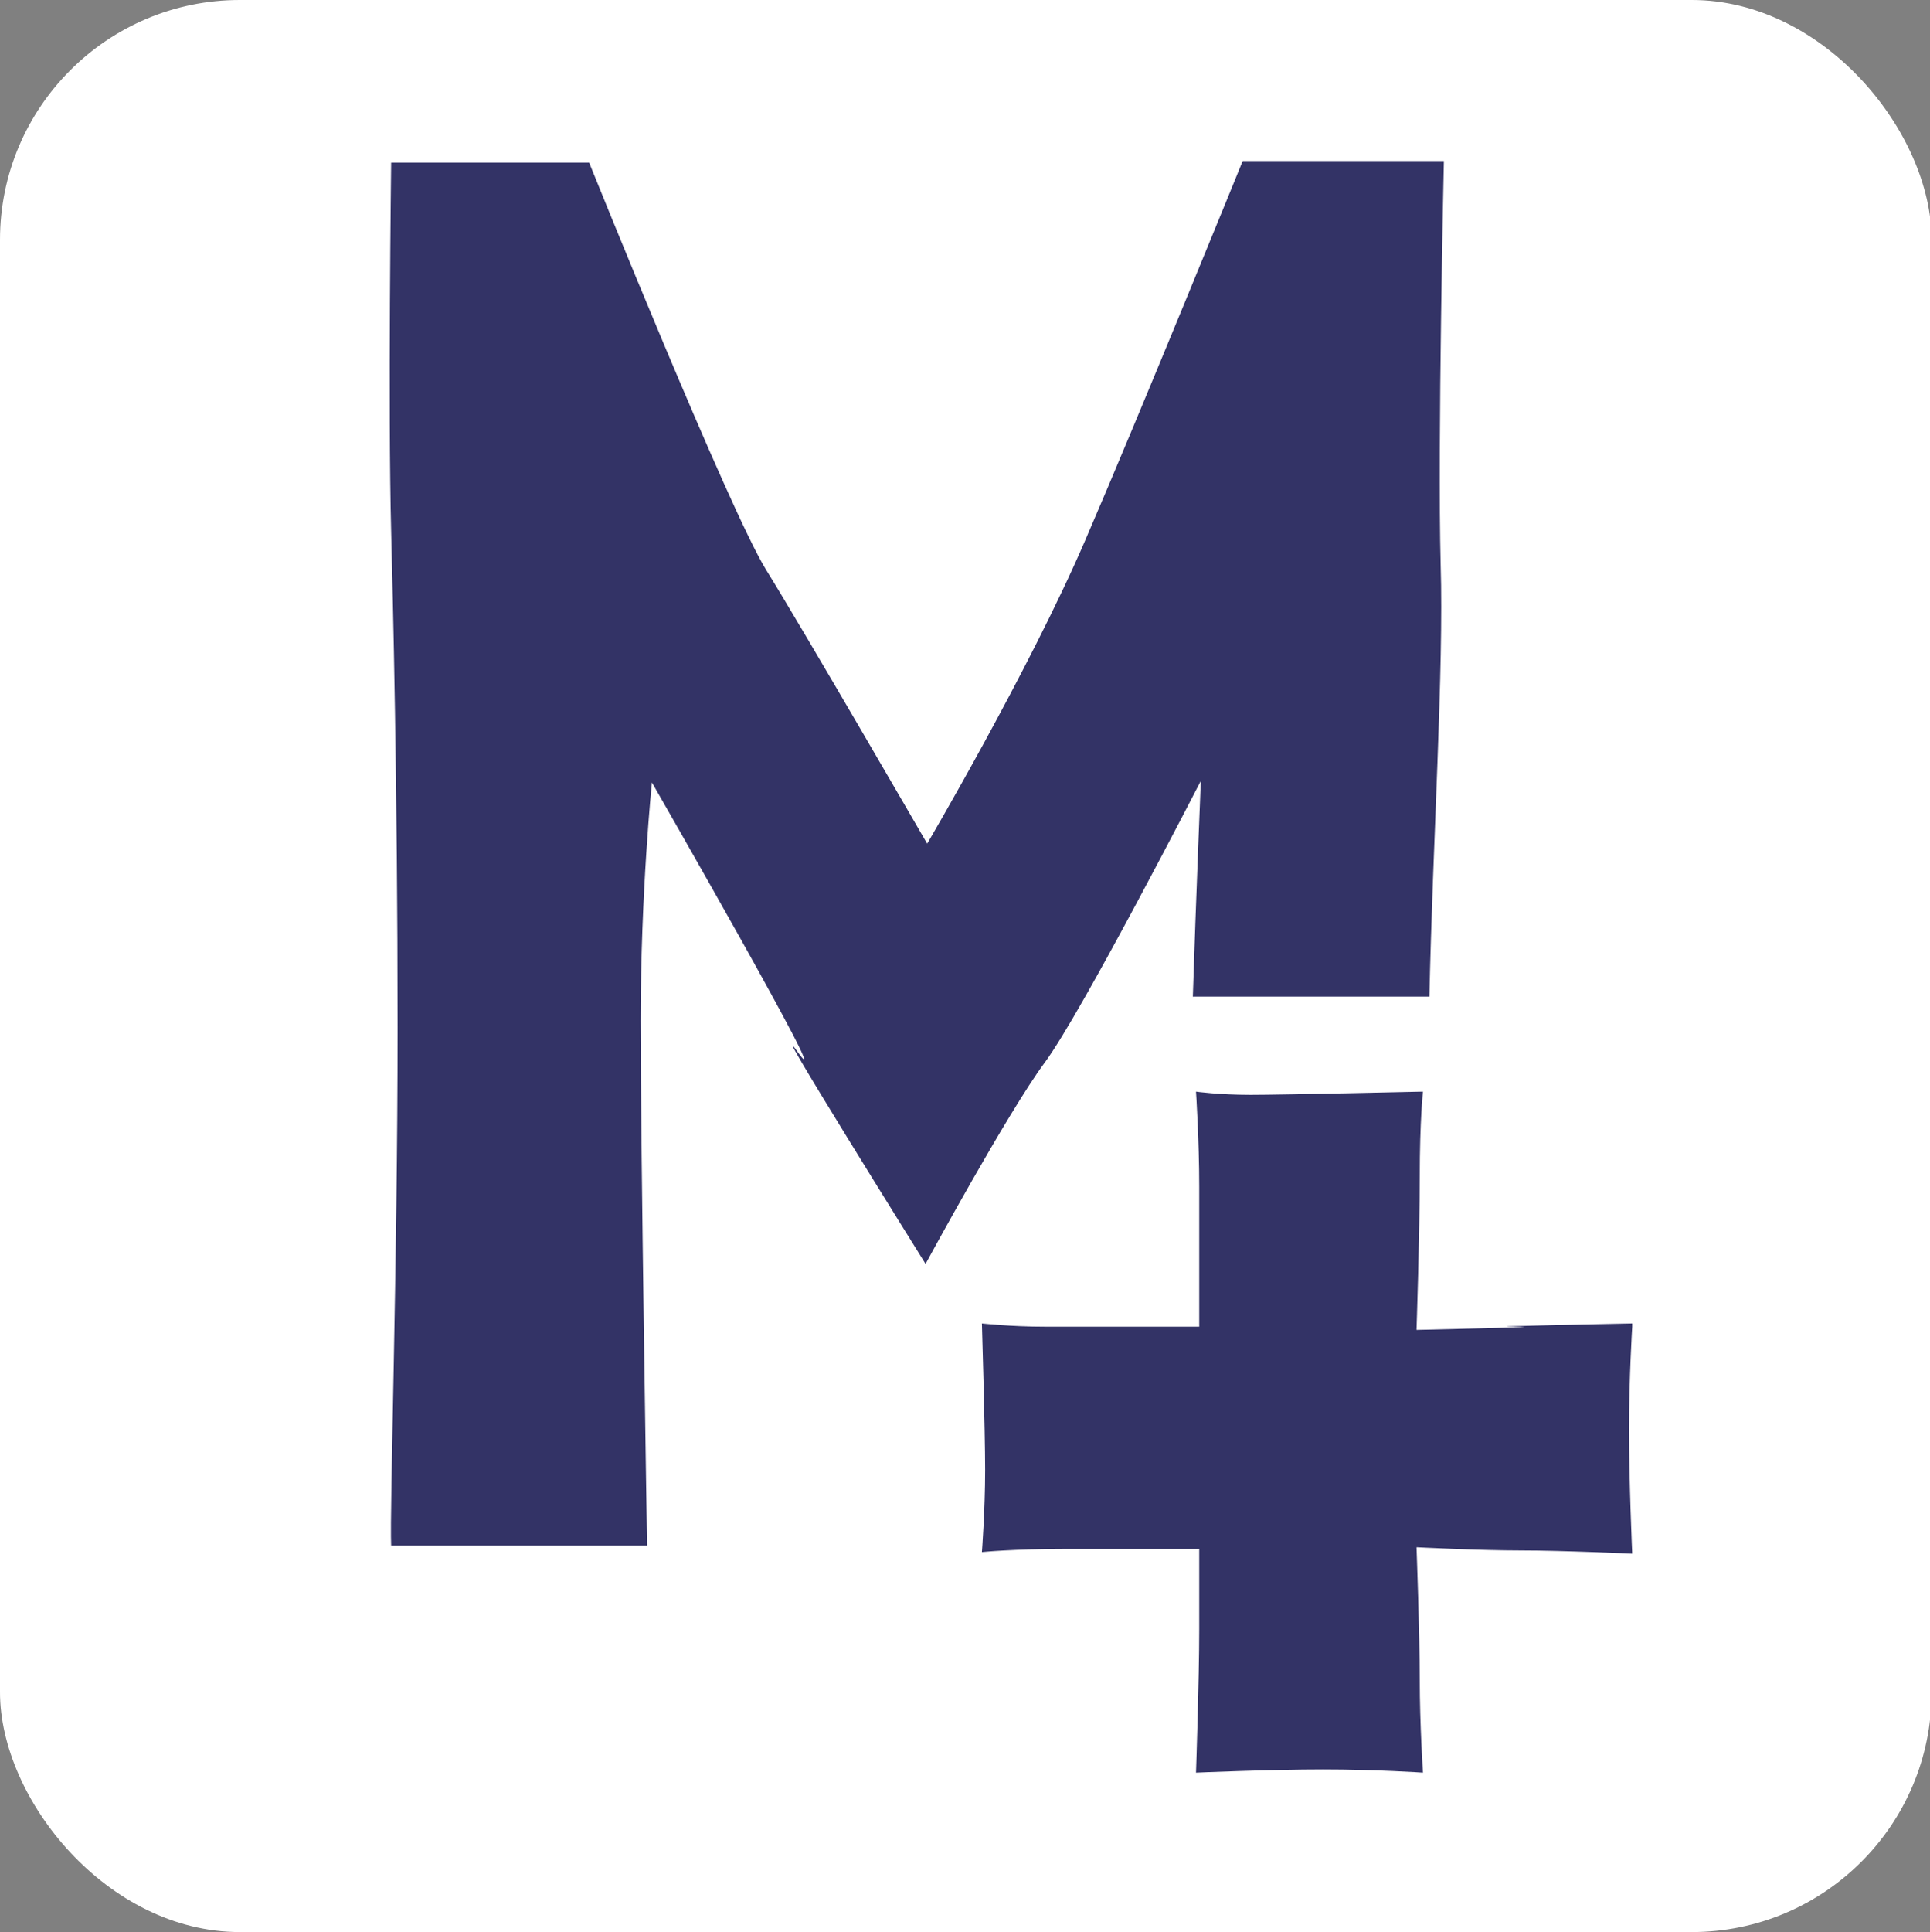
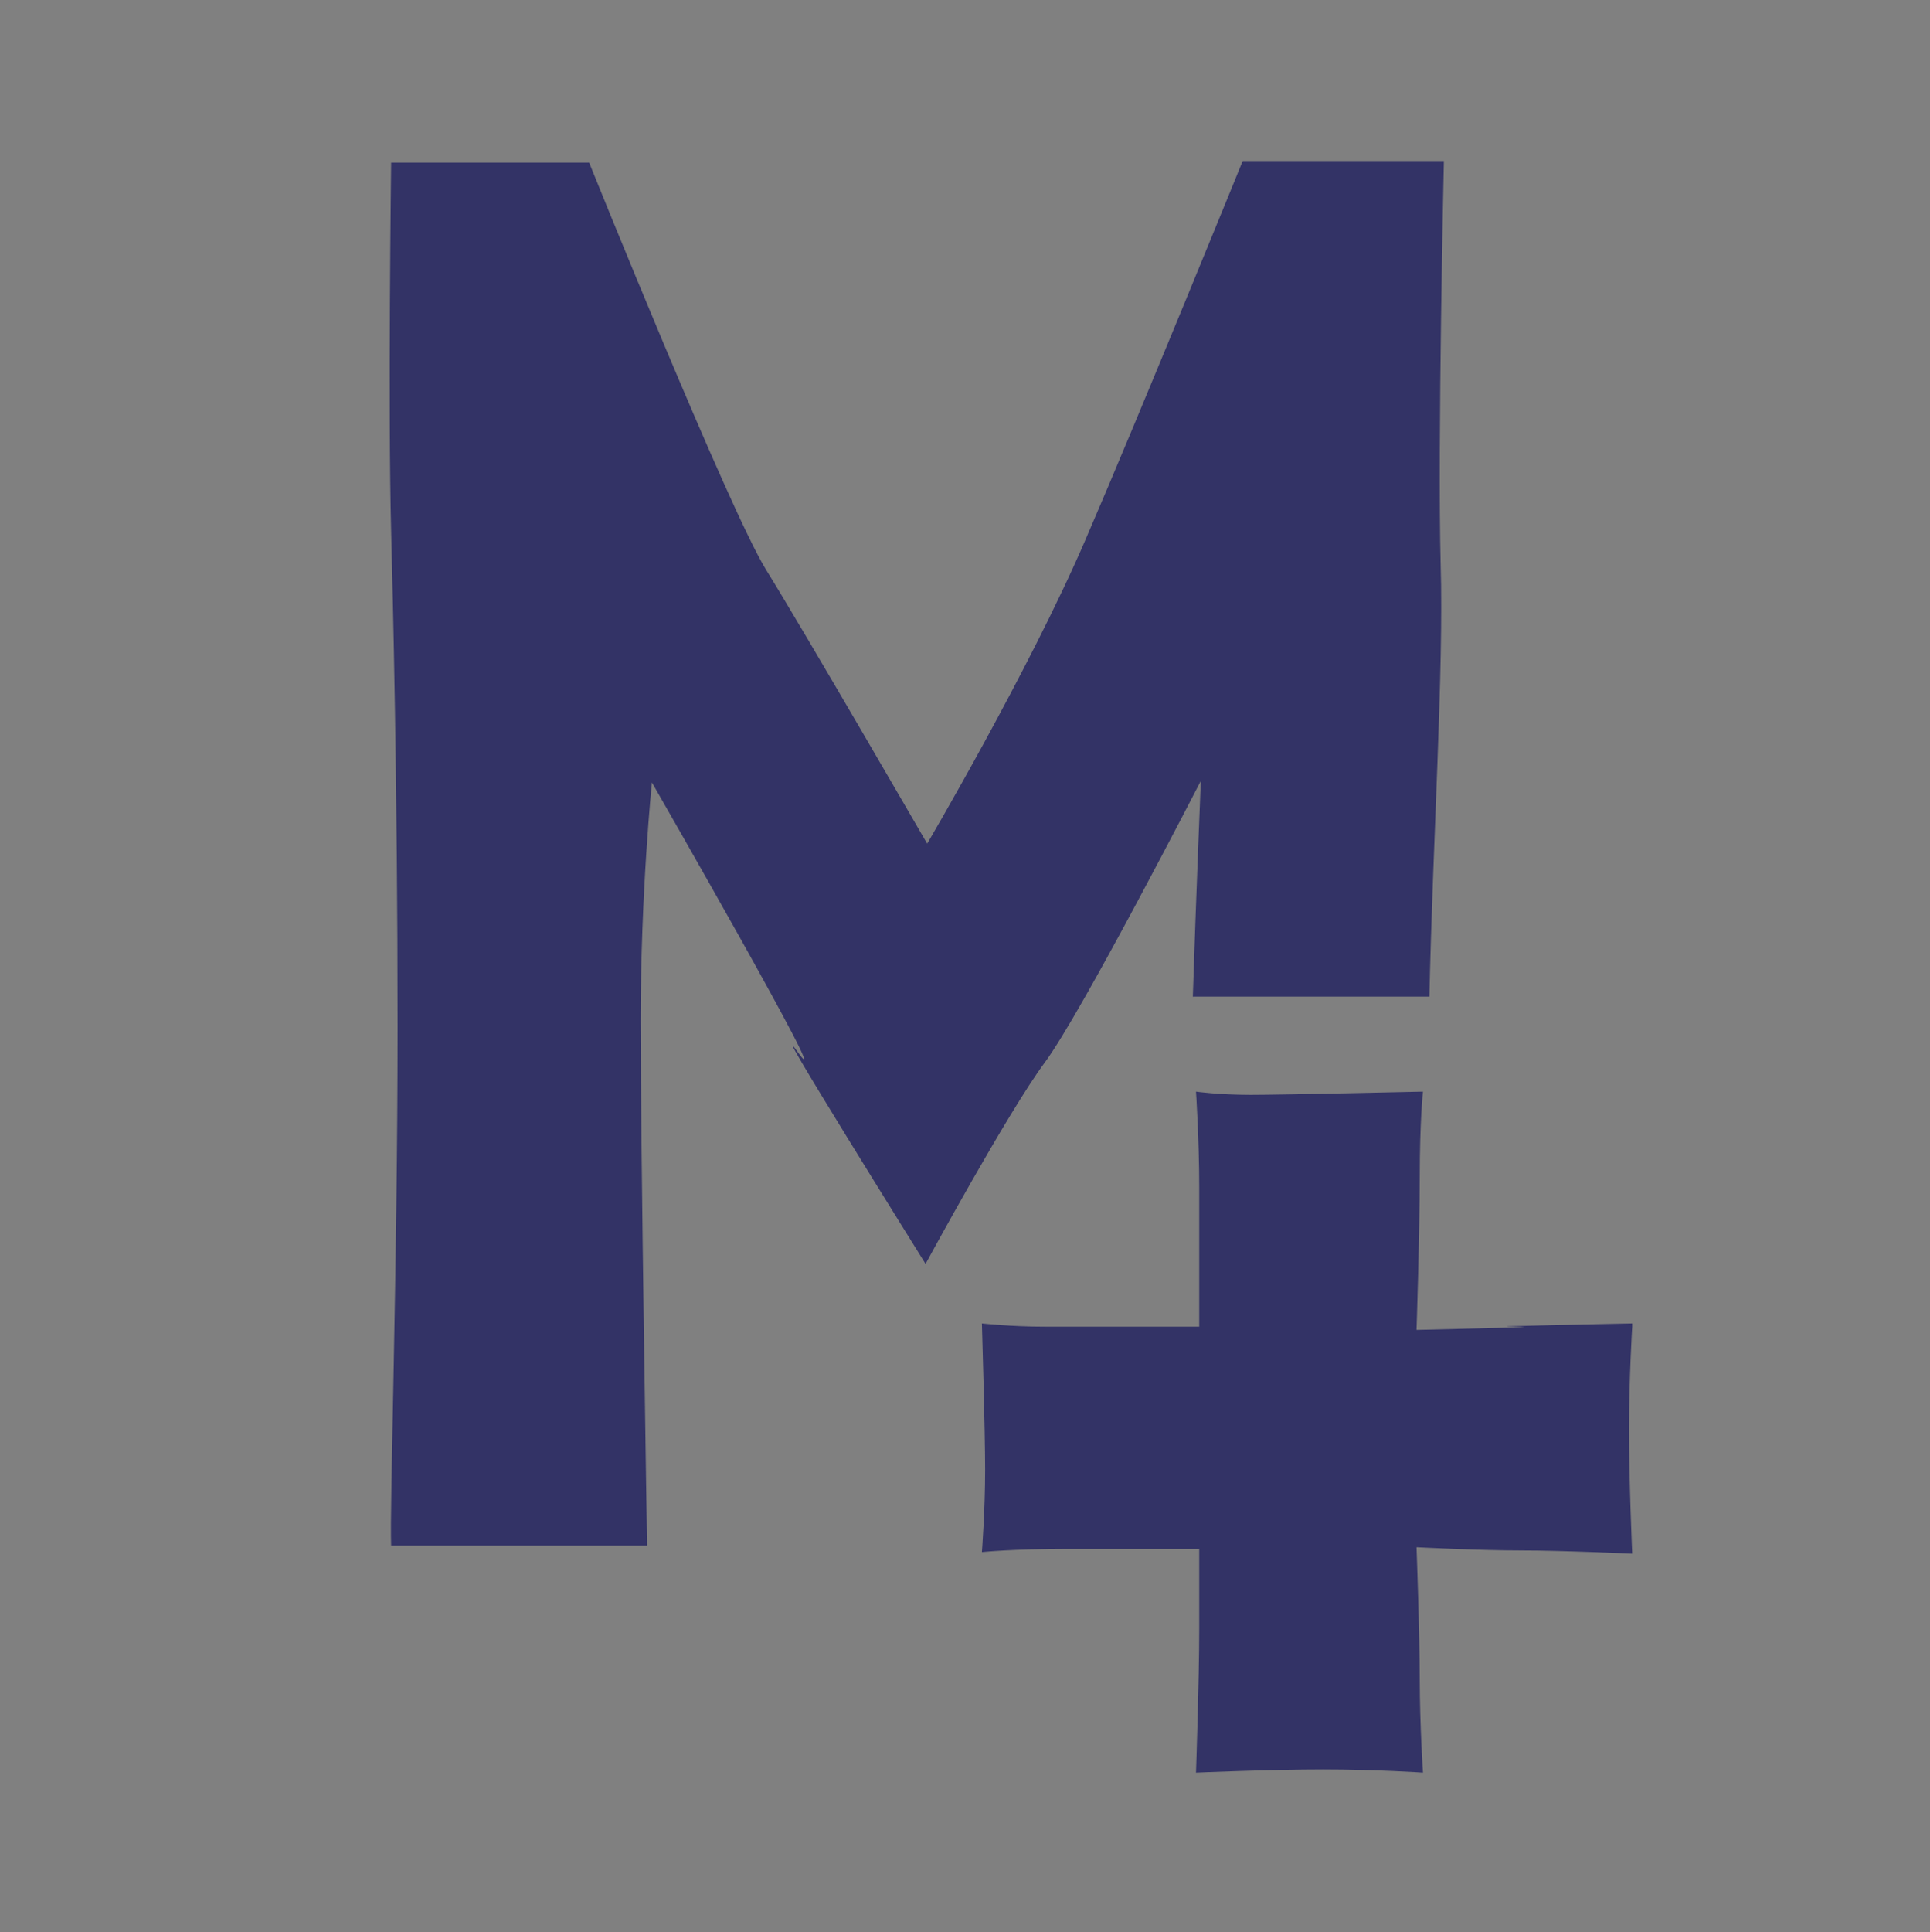
<svg xmlns="http://www.w3.org/2000/svg" version="1.1" width="119.9" height="120">
  <rect width="100%" height="100%" fill="#808080" stroke="none" />
  <svg id="SvgjsSvg1001" version="1.1" viewBox="0 0 119.9 120">
    <defs>
      <style>
      .st0 {
        fill: #fff;
      }

      .st1 {
        fill: #336;
      }
    </style>
    </defs>
-     <rect class="st0" width="120" height="120" rx="14.9" ry="14.9" />
    <path class="st1" d="M74.1,61.9h14.7c.2-9.4.9-20.4.7-26.8-.2-7.5.2-25.1.2-25.1h-12.5s-6.3,15.5-9.8,23.6c-3.5,8.1-9.8,18.8-9.8,18.8,0,0-7.7-13.3-10-17s-11-25.3-11-25.3h-12.3s-.2,15.4,0,22.9c.1,3.8.4,15.8.4,30.8s-.5,29.9-.4,32.2h15.9s-.4-24.6-.4-32.6.7-14.8.7-14.8c0,0,11.6,20.2,9.1,16.8-2.4-3.4,7.9,13.1,7.9,13.1,0,0,5.1-9.4,7.4-12.5s9.7-17.5,9.7-17.5c0,0-.3,7.3-.5,13.5h0Z" />
    <path class="st1" d="M101.4,82.2s-10.2.2-7.3.2-6.1.2-6.1.2c0,0,.2-6,.2-9.5s.2-5.3.2-5.3c0,0-8.7.2-10.7.2s-3.4-.2-3.4-.2c0,0,.2,3,.2,5.9v8.7h-9.6c-2.1,0-3.9-.2-3.9-.2,0,0,.2,6.6.2,9.1s-.2,5.1-.2,5.1c0,0,1.9-.2,5.4-.2h8.1v5c0,3.1-.2,8.9-.2,8.9,0,0,4.6-.2,7.9-.2s6.2.2,6.2.2c0,0-.2-3-.2-5.8s-.2-8.2-.2-8.2c0,0,3.9.2,6.5.2s6.9.2,6.9.2c0,0-.2-4.5-.2-7.7s.2-6.4.2-6.4v-.2Z" />
  </svg>
  <style>@media (prefers-color-scheme: light) { :root { filter: none; } }
@media (prefers-color-scheme: dark) { :root { filter: none; } }
</style>
</svg>